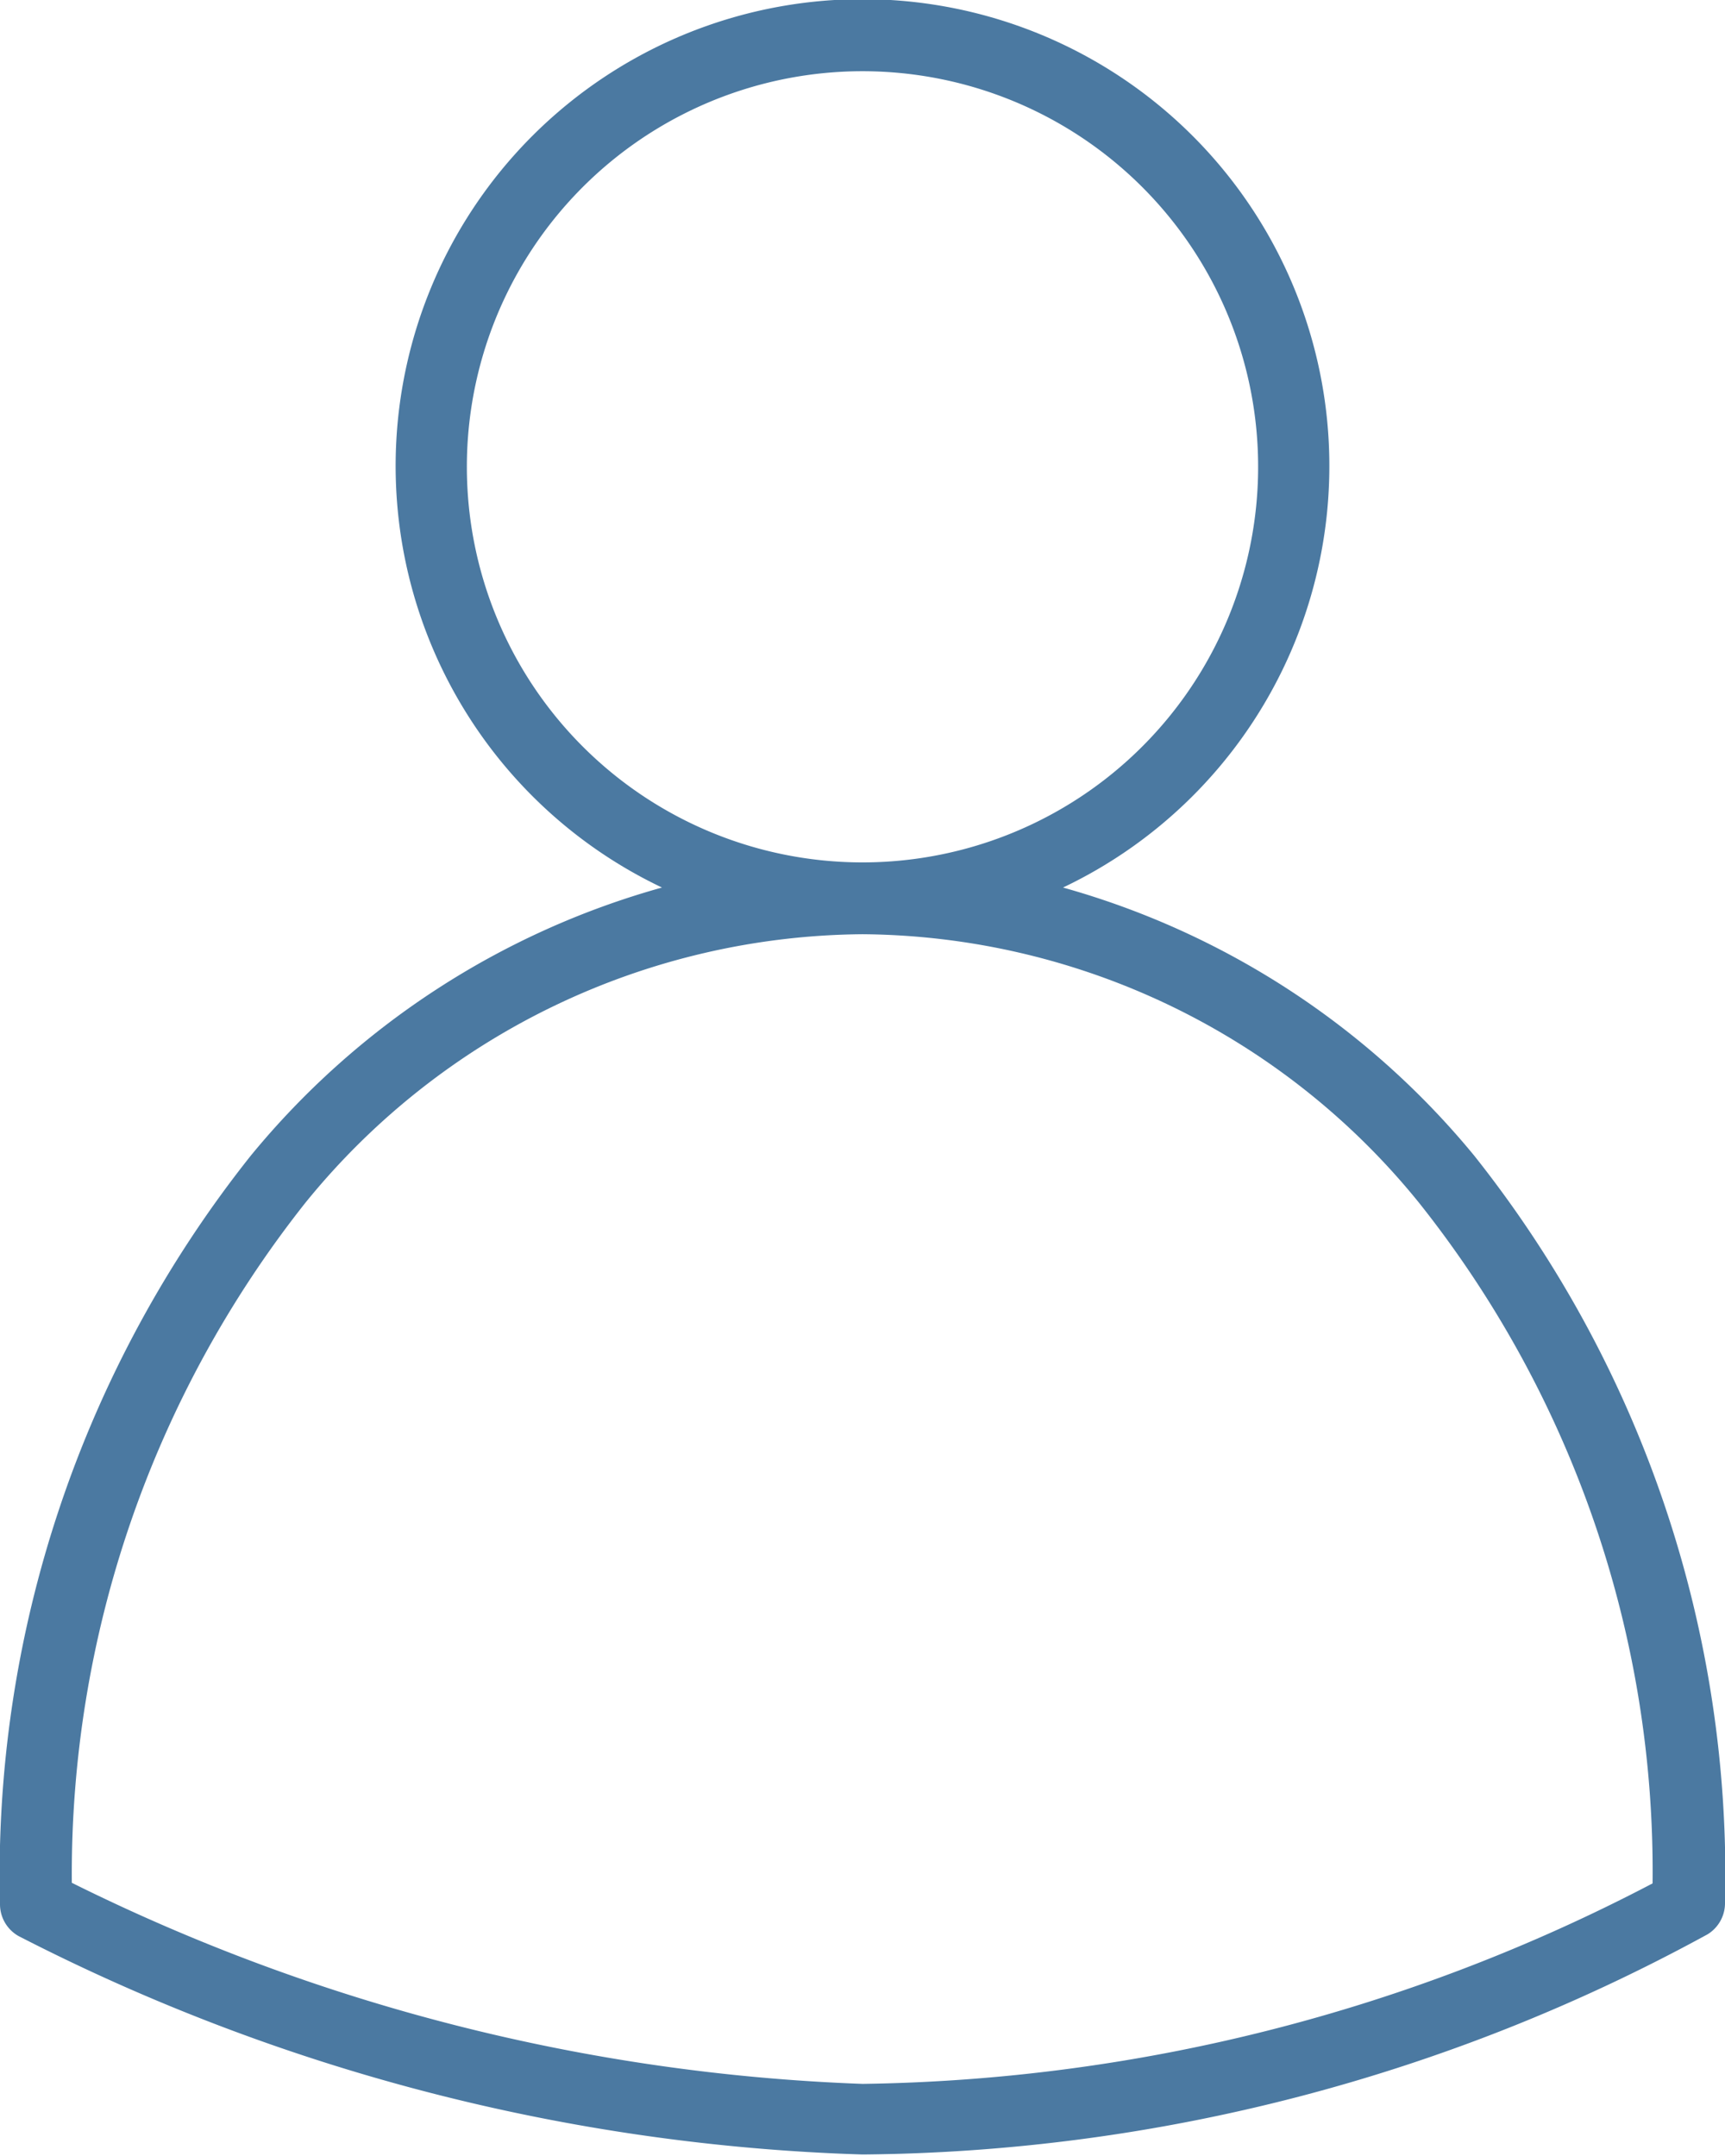
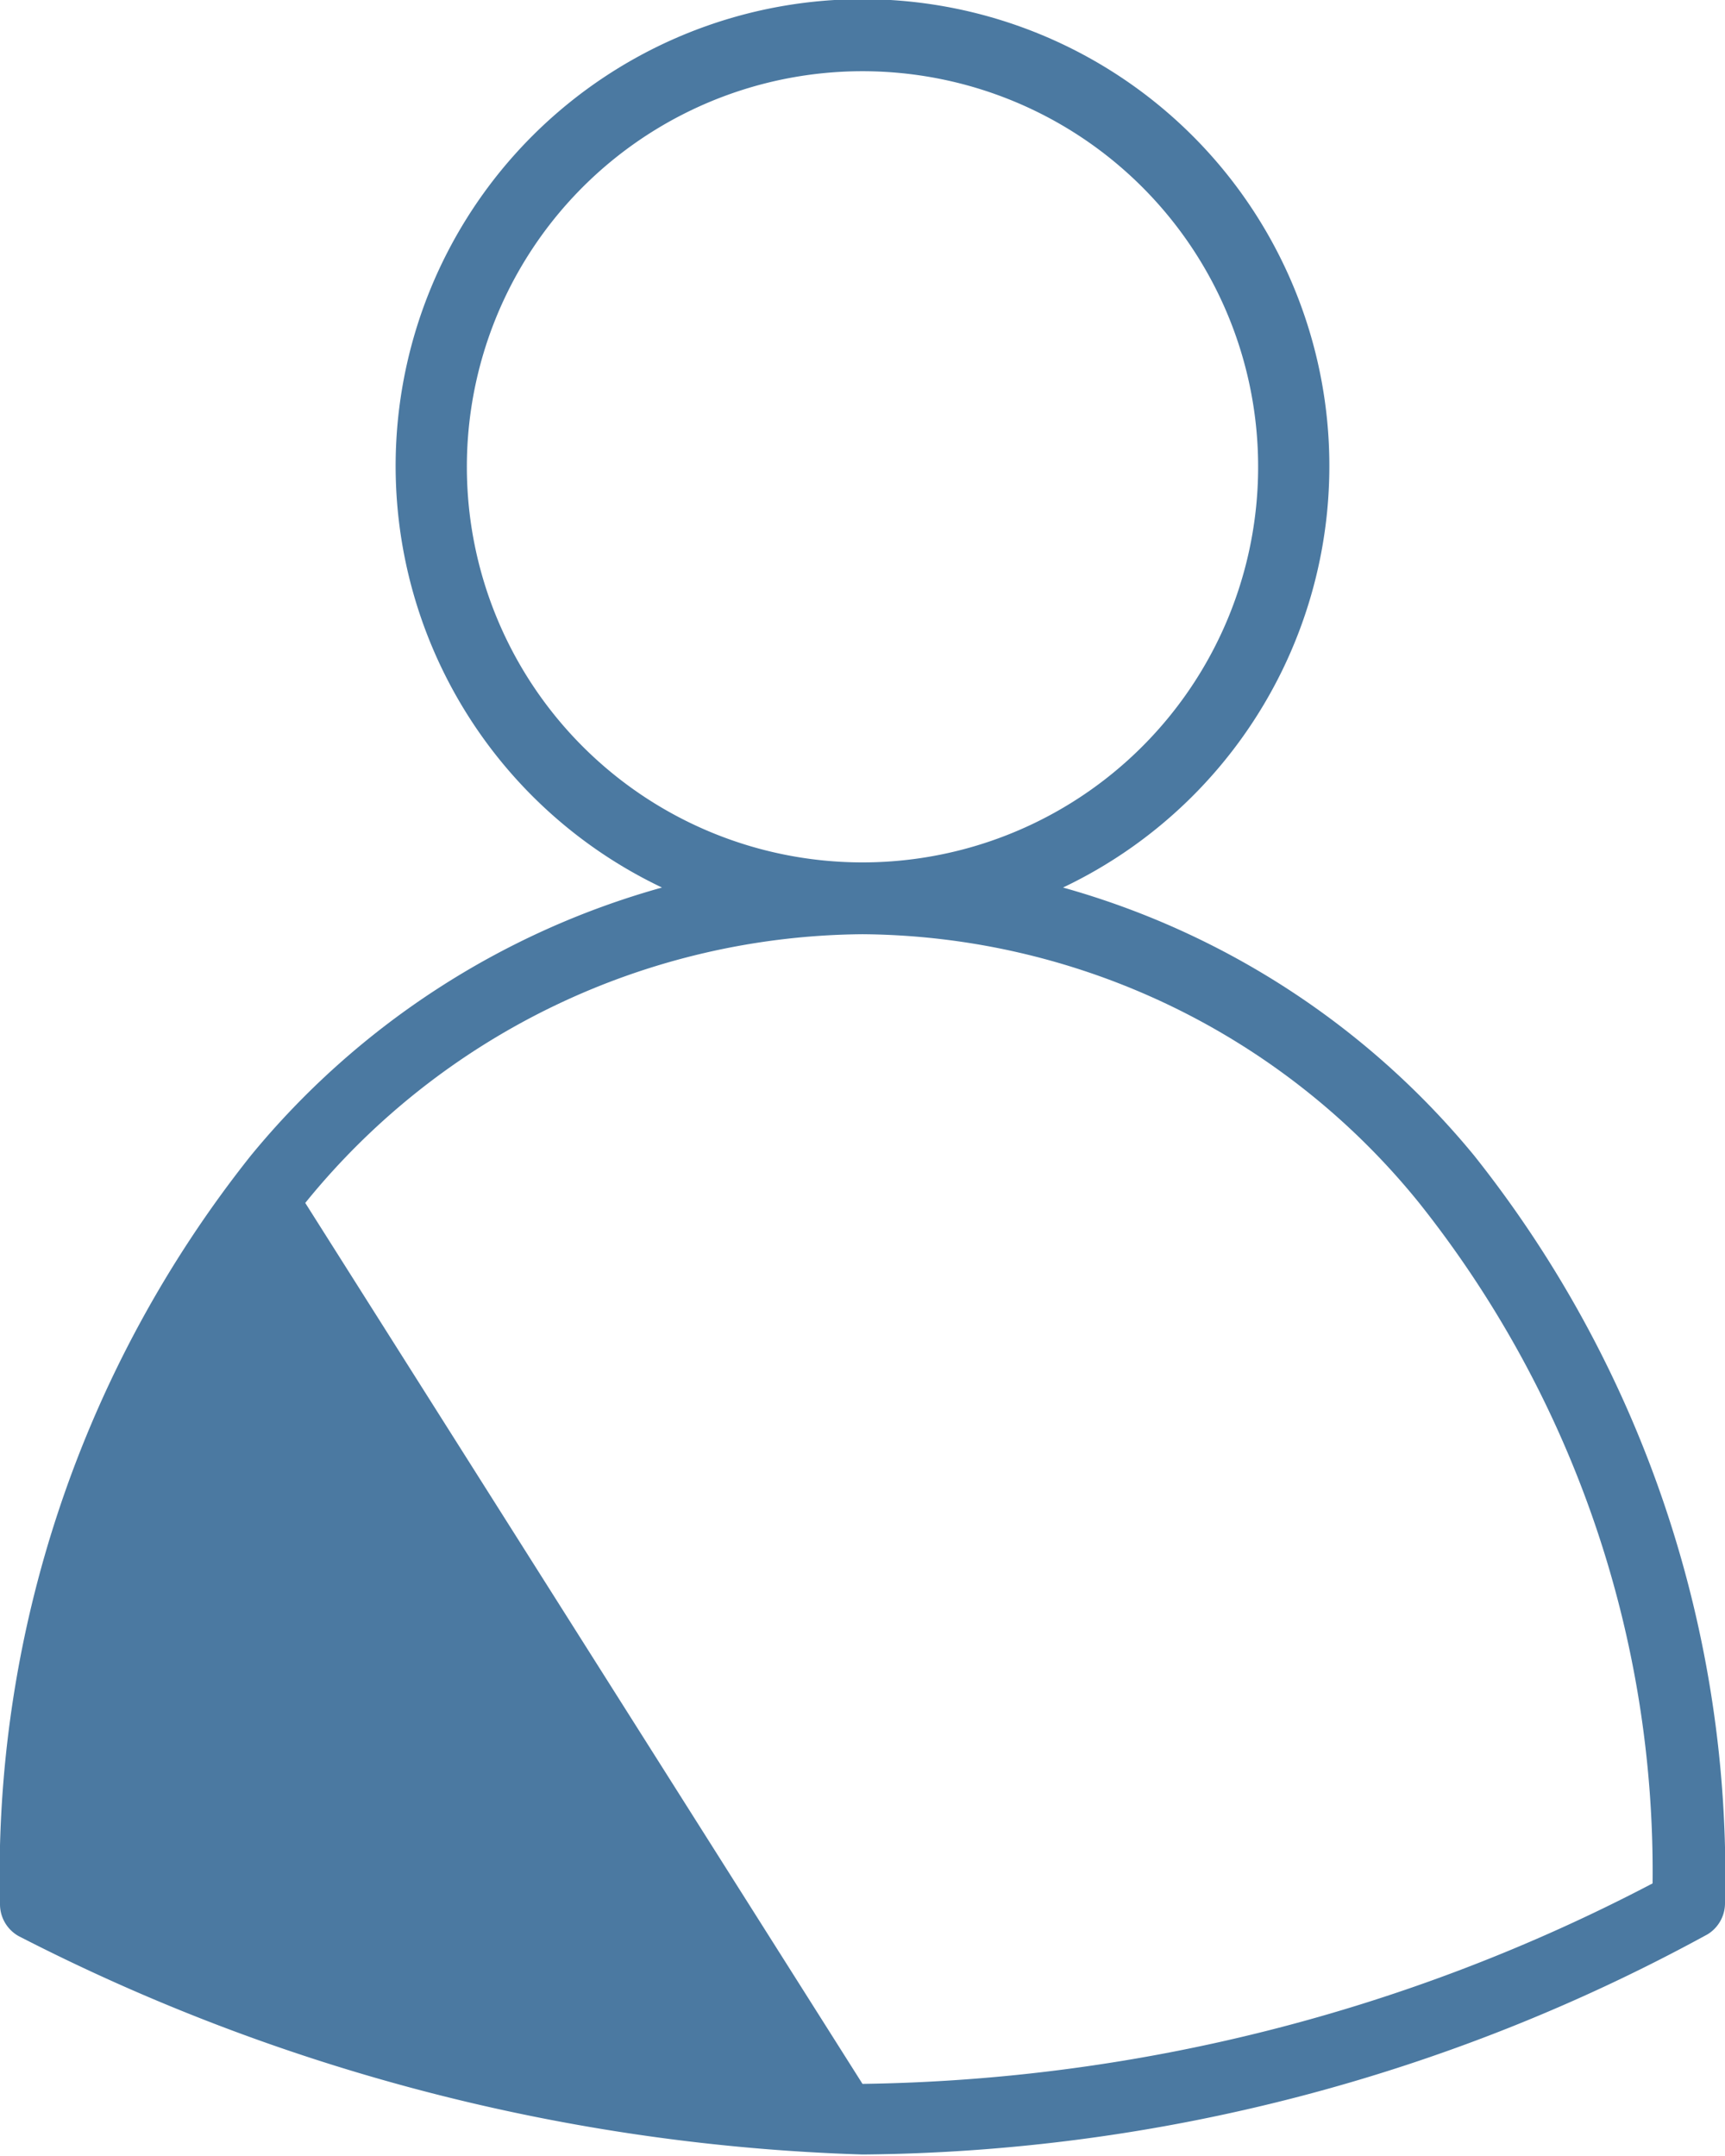
<svg xmlns="http://www.w3.org/2000/svg" viewBox="0 0 28.82 36.02">
  <defs>
    <style>.cls-1{fill:#4b79a1;}</style>
  </defs>
  <g id="Layer_2" data-name="Layer 2">
    <g id="_10" data-name="10">
-       <path class="cls-1" d="M.31,32.35A33.07,33.07,0,0,0,14.41,36a29.92,29.92,0,0,0,14.12-3.68.61.61,0,0,0,.29-.52,19.32,19.32,0,0,0-4.19-12.49,13.65,13.65,0,0,0-6.87-4.48,7.8,7.8,0,1,0-6.7,0,13.61,13.61,0,0,0-6.87,4.48A19.32,19.32,0,0,0,0,31.82a.61.61,0,0,0,.31.53ZM7.8,7.81a6.61,6.61,0,1,1,6.61,6.6A6.61,6.61,0,0,1,7.8,7.81ZM5.1,20.1a12.1,12.1,0,0,1,9.31-4.49,12.07,12.07,0,0,1,9.3,4.49,17.94,17.94,0,0,1,3.9,11.37,29.29,29.29,0,0,1-13.2,3.35A32.3,32.3,0,0,1,1.2,31.46,18.07,18.07,0,0,1,5.1,20.1Z" />
+       <path class="cls-1" d="M.31,32.35A33.07,33.07,0,0,0,14.41,36a29.92,29.92,0,0,0,14.12-3.68.61.61,0,0,0,.29-.52,19.32,19.32,0,0,0-4.19-12.49,13.65,13.65,0,0,0-6.87-4.48,7.8,7.8,0,1,0-6.7,0,13.61,13.61,0,0,0-6.87,4.48A19.32,19.32,0,0,0,0,31.82a.61.61,0,0,0,.31.53ZM7.8,7.81a6.61,6.61,0,1,1,6.61,6.6A6.61,6.61,0,0,1,7.8,7.81ZM5.1,20.1a12.1,12.1,0,0,1,9.31-4.49,12.07,12.07,0,0,1,9.3,4.49,17.94,17.94,0,0,1,3.9,11.37,29.29,29.29,0,0,1-13.2,3.35Z" />
    </g>
  </g>
</svg>